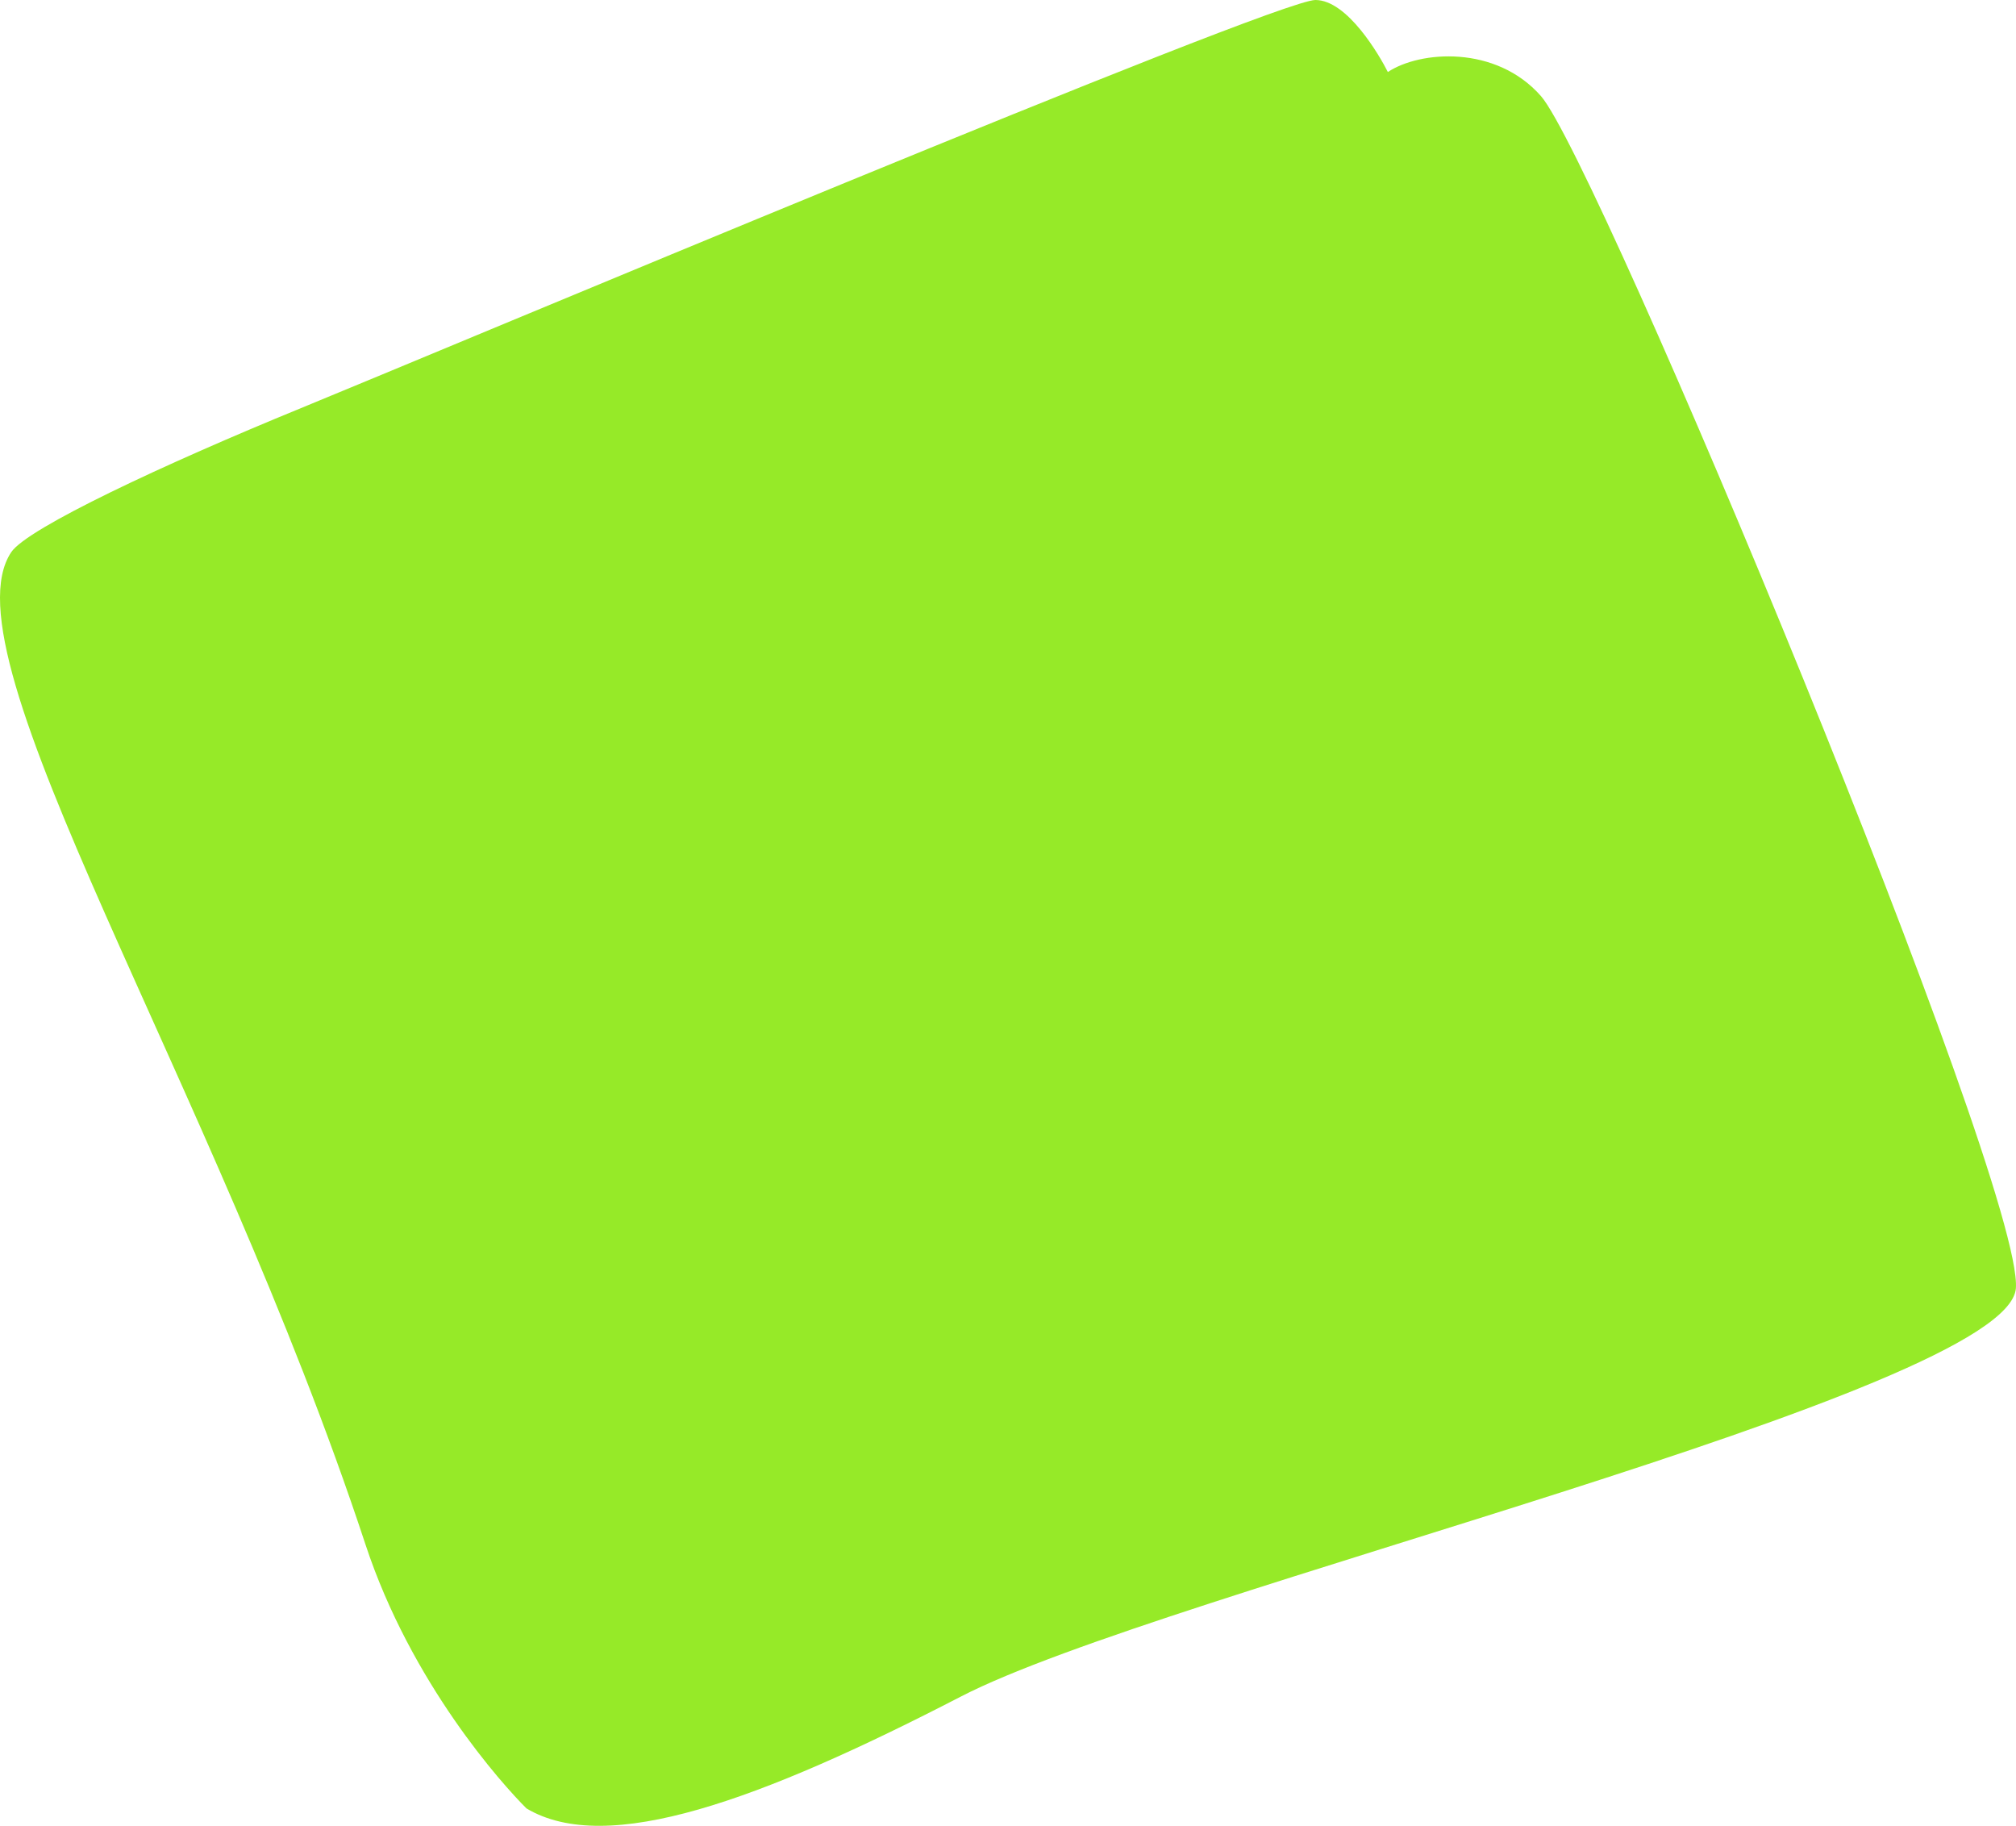
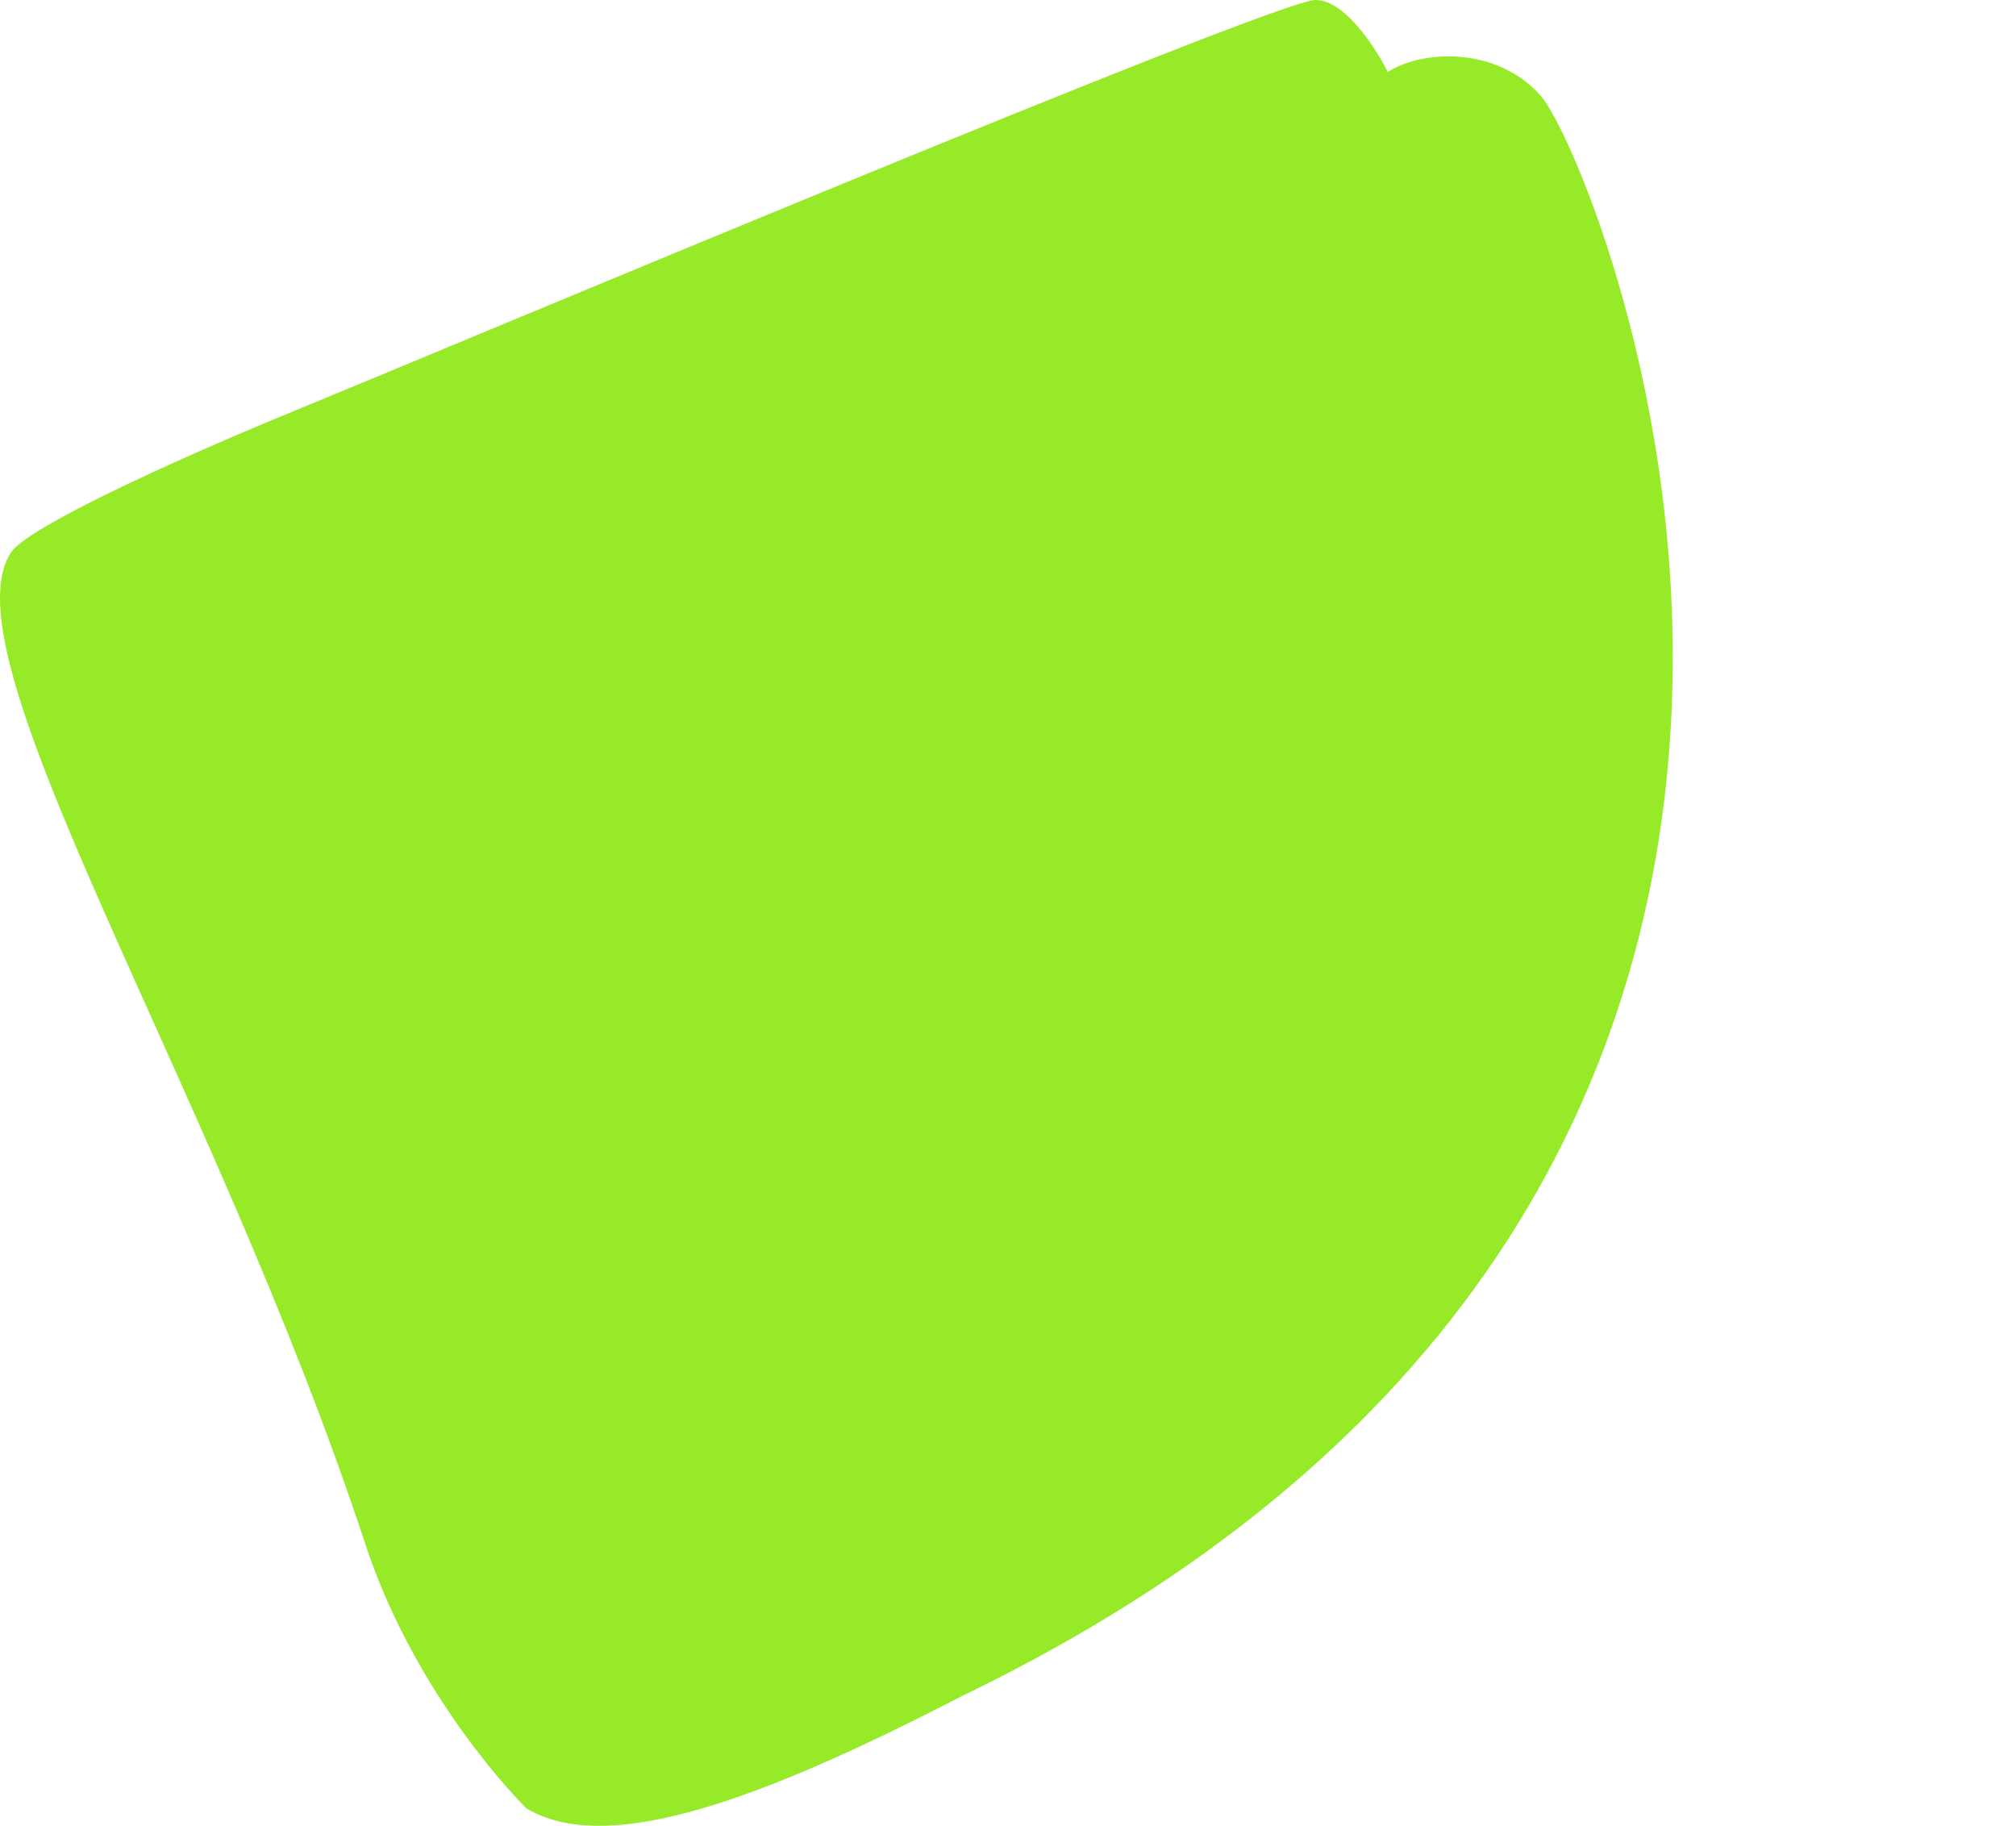
<svg xmlns="http://www.w3.org/2000/svg" width="254" height="230" viewBox="0 0 254 230" fill="none">
-   <path d="M46.043 194.546C51.815 212.055 63.292 224.786 66.335 227.81C76.478 233.859 95.741 226.802 121.099 213.698C146.457 200.594 252.972 175.394 253.986 162.29C255 149.186 201.242 20.16 194.142 12.096C188.461 5.645 178.915 6.384 174.858 9.072C173.843 7.056 169.786 0 165.729 0C160.657 0 55.169 44.352 37.926 51.409C20.683 58.465 3.447 66.528 1.419 69.553C-7.37 82.657 26.768 136.081 46.043 194.546Z" fill="#96EA28" />
+   <path d="M46.043 194.546C51.815 212.055 63.292 224.786 66.335 227.81C76.478 233.859 95.741 226.802 121.099 213.698C255 149.186 201.242 20.16 194.142 12.096C188.461 5.645 178.915 6.384 174.858 9.072C173.843 7.056 169.786 0 165.729 0C160.657 0 55.169 44.352 37.926 51.409C20.683 58.465 3.447 66.528 1.419 69.553C-7.37 82.657 26.768 136.081 46.043 194.546Z" fill="#96EA28" />
</svg>